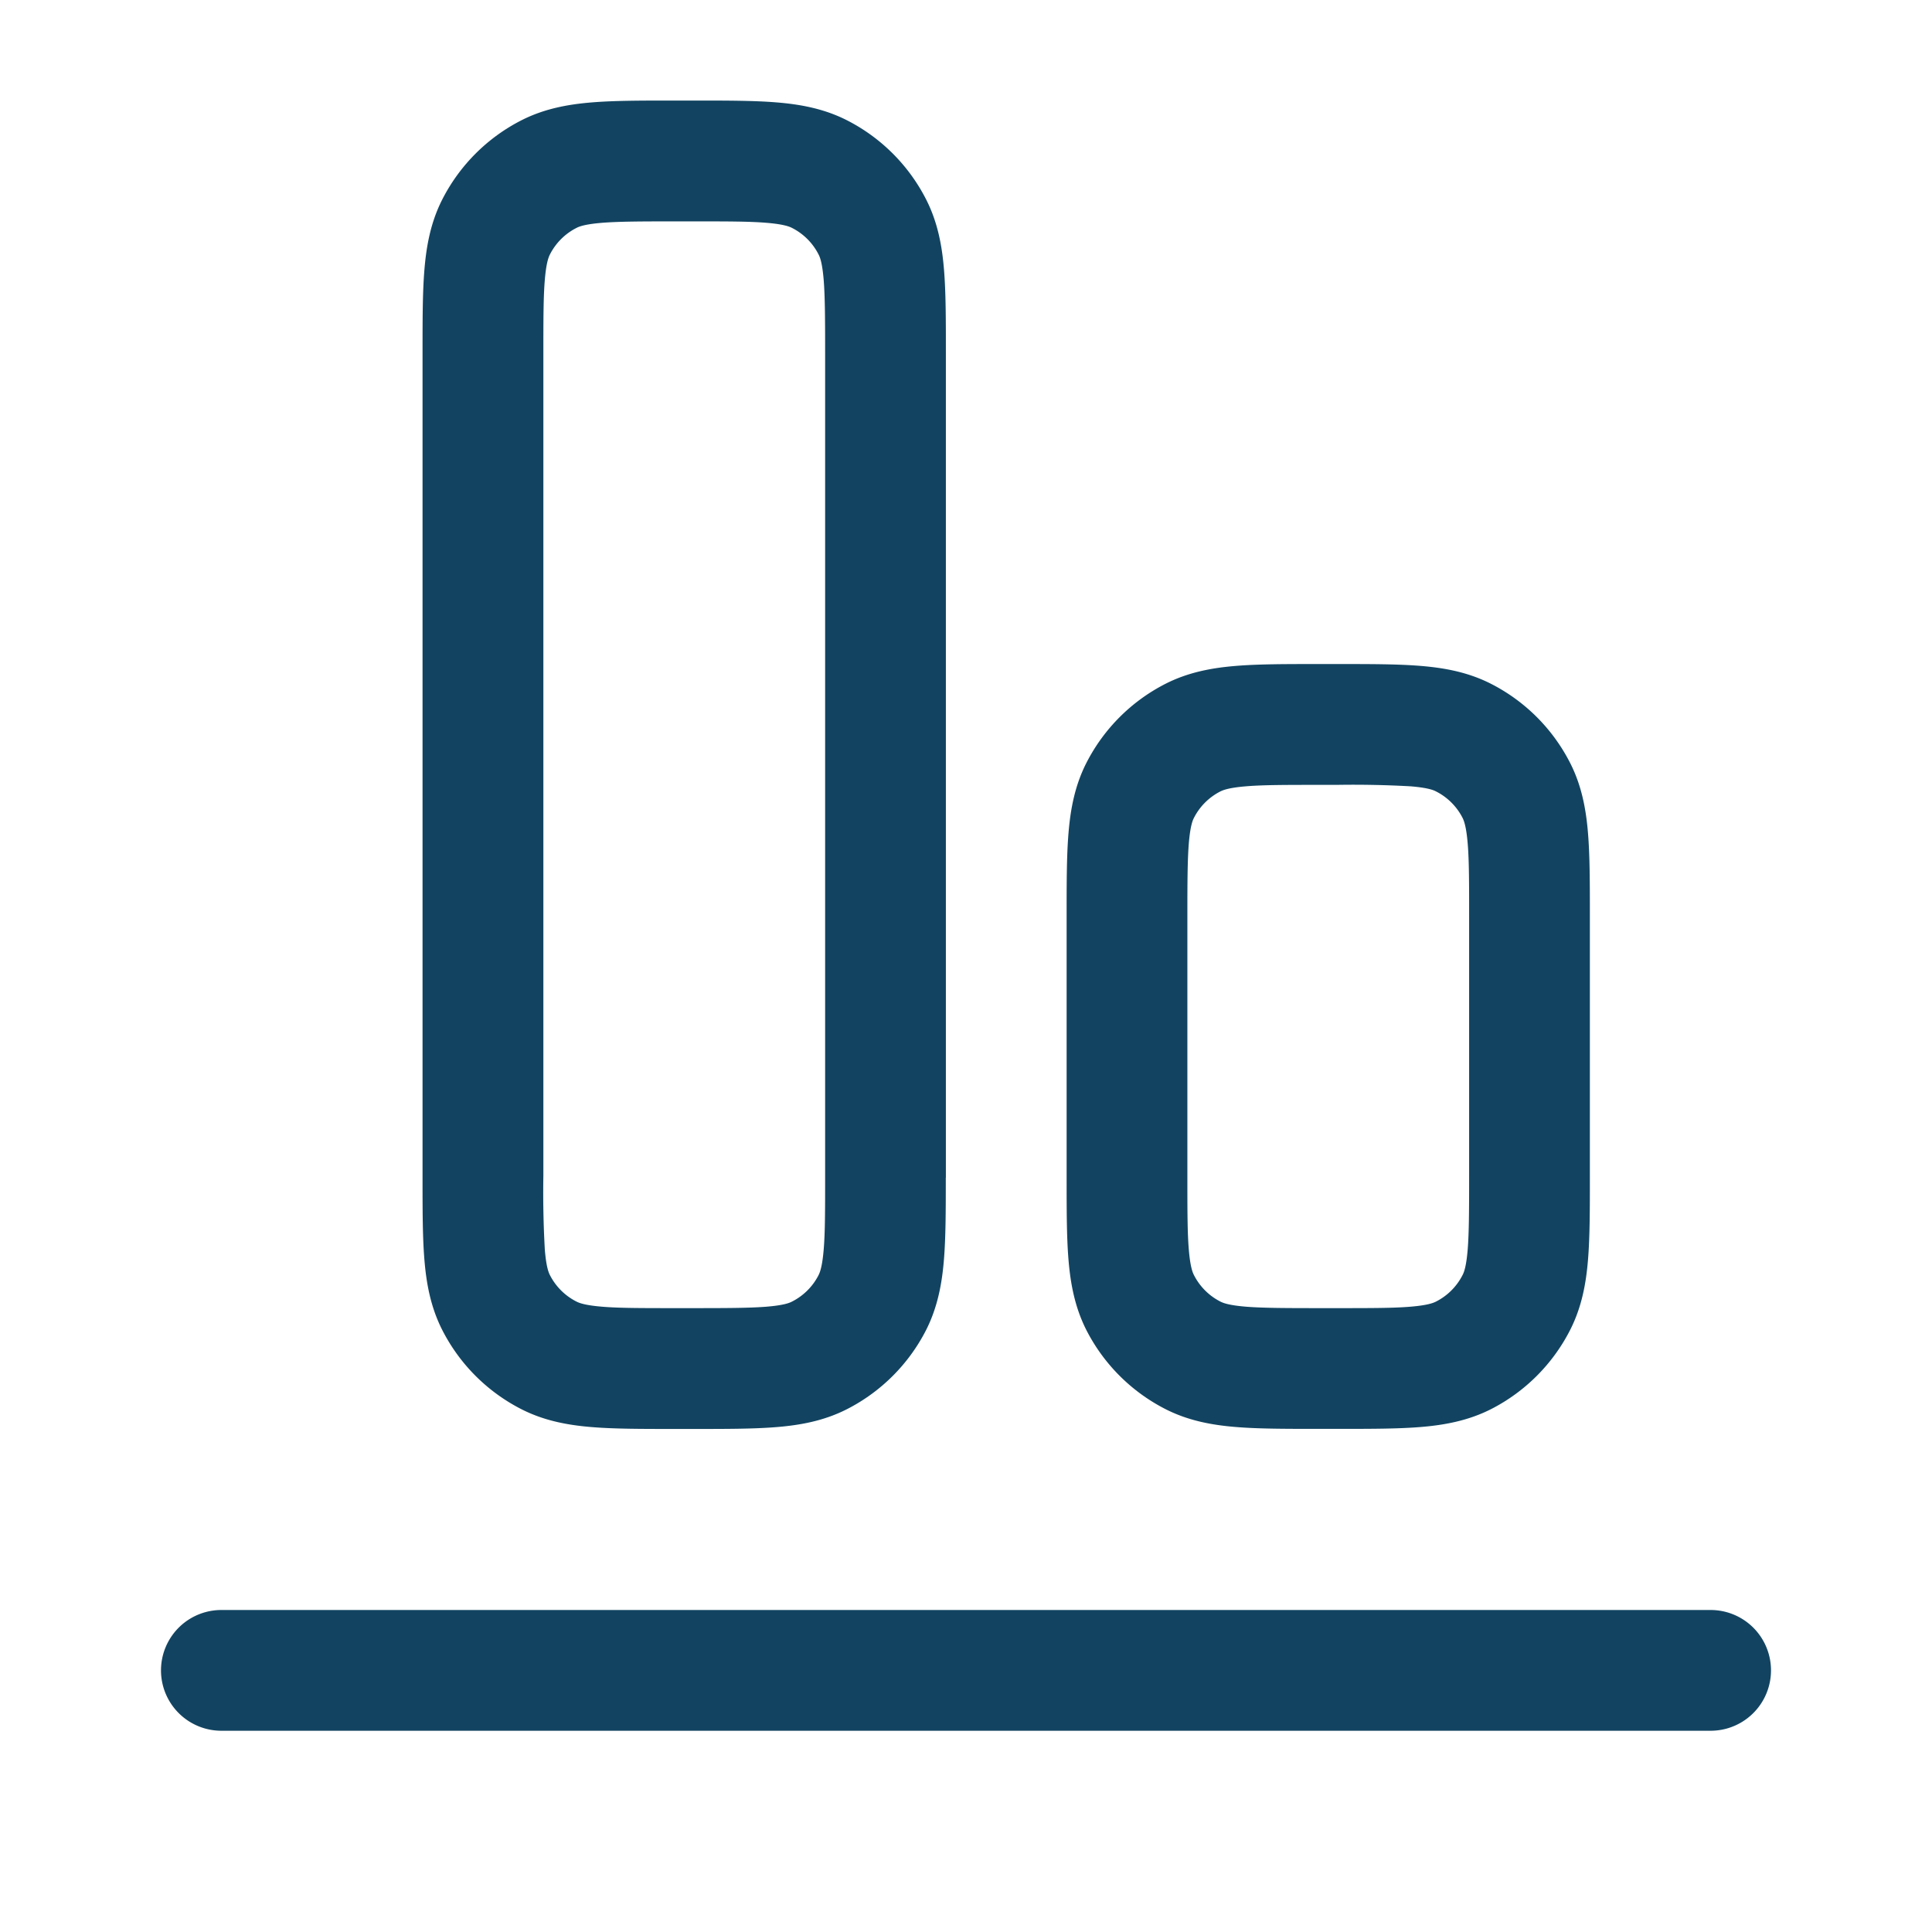
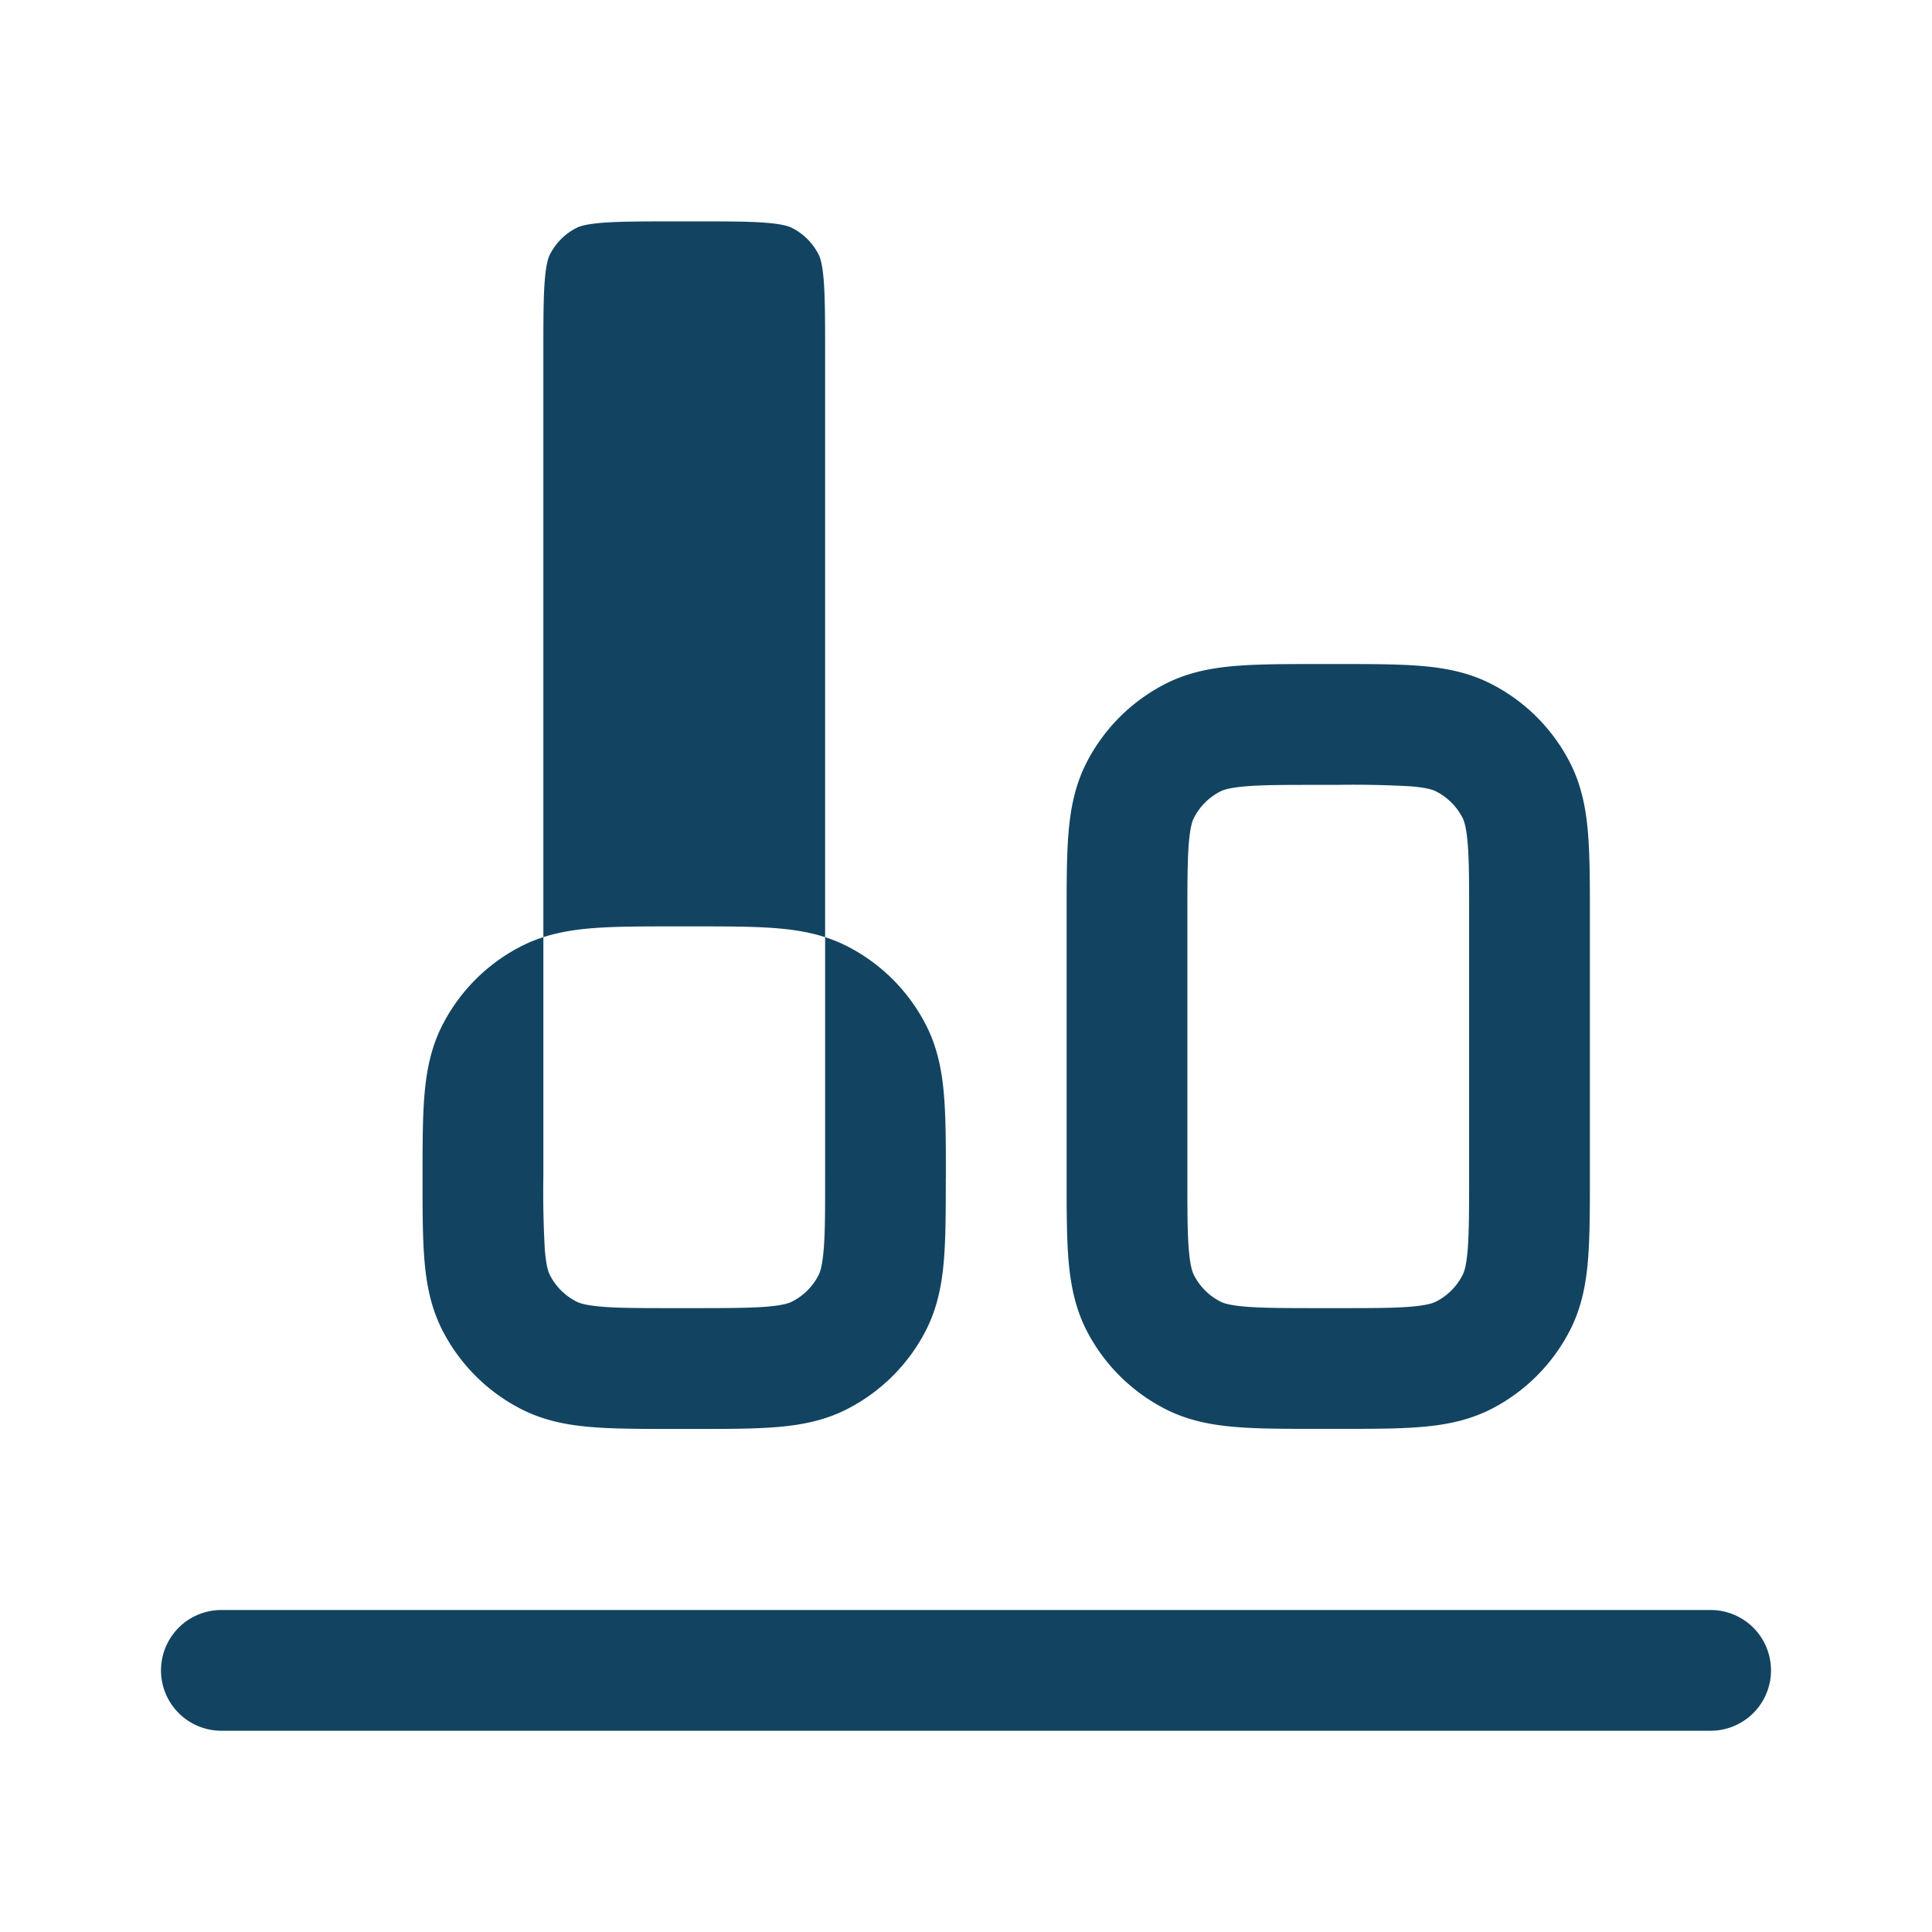
<svg xmlns="http://www.w3.org/2000/svg" version="1.1" width="512" height="512" x="0" y="0" viewBox="0 0 24 24" style="enable-background:new 0 0 512 512" xml:space="preserve" class="">
  <g>
-     <path fill="#124461" fill-rule="evenodd" d="M11.75 14.629V4.37c0-.395 0-.736-.023-1.017-.024-.297-.078-.592-.222-.875a2.25 2.25 0 0 0-.984-.984c-.283-.144-.578-.198-.875-.222-.28-.023-.622-.023-1.017-.023H8.37c-.395 0-.736 0-1.017.023-.297.024-.592.078-.875.222a2.25 2.25 0 0 0-.984.984c-.144.283-.198.578-.222.875-.023.28-.023.622-.023 1.017V14.63c0 .395 0 .736.023 1.017.024.297.078.592.222.875.216.424.56.768.984.984.283.144.578.198.875.222.28.023.622.023 1.017.023h.258c.395 0 .736 0 1.017-.023.297-.024.592-.078.875-.222.424-.216.768-.56.984-.983.144-.284.198-.58.222-.876.023-.28.023-.622.023-1.017zm-1.518.895c-.017.204-.045.28-.064.317a.75.75 0 0 1-.328.327c-.037.02-.112.047-.316.064-.212.017-.492.018-.924.018h-.2c-.432 0-.712 0-.924-.018-.204-.017-.28-.045-.316-.064a.75.75 0 0 1-.328-.327c-.02-.038-.047-.113-.064-.317a12.747 12.747 0 0 1-.018-.924V4.4c0-.432 0-.712.018-.924.017-.204.045-.28.064-.316a.75.75 0 0 1 .328-.328c.037-.02.112-.047.316-.064.212-.017.492-.018.924-.018h.2c.432 0 .712 0 .924.018.204.017.28.045.316.064a.75.75 0 0 1 .328.328c.02.037.047.112.064.316.017.212.018.492.018.924v10.2c0 .432 0 .712-.018.924zM21.25 21.5a.75.75 0 0 0 0-1.5H2.75a.75.75 0 0 0 0 1.5zm-1.5-6.9v.029c0 .395 0 .736-.023 1.017-.024.297-.078.592-.222.875-.216.424-.56.768-.983.984-.284.144-.58.198-.876.222-.28.023-.622.023-1.017.023h-.258c-.395 0-.736 0-1.017-.023-.297-.024-.592-.078-.875-.222a2.251 2.251 0 0 1-.984-.983c-.144-.284-.198-.58-.222-.876-.023-.28-.023-.622-.023-1.017V11.37c0-.395 0-.736.023-1.017.024-.297.078-.592.222-.875a2.25 2.25 0 0 1 .984-.984c.283-.144.578-.198.875-.222.28-.023.622-.023 1.017-.023h.258c.395 0 .736 0 1.017.023.297.024.592.078.875.222.424.216.768.56.984.984.144.283.198.578.222.875.023.28.023.622.023 1.017v.029zm-1.582 1.24c.02-.037.047-.112.064-.316.017-.212.018-.492.018-.924v-3.2c0-.432 0-.712-.018-.924-.017-.204-.045-.28-.064-.317a.75.75 0 0 0-.328-.327c-.037-.02-.112-.047-.316-.064a12.753 12.753 0 0 0-.924-.018h-.2c-.432 0-.712 0-.924.018-.204.017-.28.045-.317.064a.75.75 0 0 0-.327.327c-.02.038-.047.113-.064.317-.017.212-.018.492-.018.924v3.2c0 .432 0 .712.018.924.017.204.045.28.064.316a.75.75 0 0 0 .327.328c.038.02.113.047.317.064.212.017.492.018.924.018h.2c.432 0 .712 0 .924-.018.204-.017.28-.045.316-.064a.75.75 0 0 0 .328-.328z" clip-rule="evenodd" opacity="1" data-original="#000000" class="" />
+     <path fill="#124461" fill-rule="evenodd" d="M11.75 14.629c0-.395 0-.736-.023-1.017-.024-.297-.078-.592-.222-.875a2.25 2.25 0 0 0-.984-.984c-.283-.144-.578-.198-.875-.222-.28-.023-.622-.023-1.017-.023H8.37c-.395 0-.736 0-1.017.023-.297.024-.592.078-.875.222a2.25 2.25 0 0 0-.984.984c-.144.283-.198.578-.222.875-.023.28-.023.622-.023 1.017V14.63c0 .395 0 .736.023 1.017.024.297.078.592.222.875.216.424.56.768.984.984.283.144.578.198.875.222.28.023.622.023 1.017.023h.258c.395 0 .736 0 1.017-.023.297-.024.592-.078.875-.222.424-.216.768-.56.984-.983.144-.284.198-.58.222-.876.023-.28.023-.622.023-1.017zm-1.518.895c-.017.204-.045.28-.064.317a.75.75 0 0 1-.328.327c-.037.02-.112.047-.316.064-.212.017-.492.018-.924.018h-.2c-.432 0-.712 0-.924-.018-.204-.017-.28-.045-.316-.064a.75.75 0 0 1-.328-.327c-.02-.038-.047-.113-.064-.317a12.747 12.747 0 0 1-.018-.924V4.4c0-.432 0-.712.018-.924.017-.204.045-.28.064-.316a.75.75 0 0 1 .328-.328c.037-.02.112-.047.316-.064.212-.017.492-.018.924-.018h.2c.432 0 .712 0 .924.018.204.017.28.045.316.064a.75.75 0 0 1 .328.328c.02.037.047.112.064.316.017.212.018.492.018.924v10.2c0 .432 0 .712-.018.924zM21.25 21.5a.75.75 0 0 0 0-1.5H2.75a.75.75 0 0 0 0 1.5zm-1.5-6.9v.029c0 .395 0 .736-.023 1.017-.024.297-.078.592-.222.875-.216.424-.56.768-.983.984-.284.144-.58.198-.876.222-.28.023-.622.023-1.017.023h-.258c-.395 0-.736 0-1.017-.023-.297-.024-.592-.078-.875-.222a2.251 2.251 0 0 1-.984-.983c-.144-.284-.198-.58-.222-.876-.023-.28-.023-.622-.023-1.017V11.37c0-.395 0-.736.023-1.017.024-.297.078-.592.222-.875a2.25 2.25 0 0 1 .984-.984c.283-.144.578-.198.875-.222.28-.023.622-.023 1.017-.023h.258c.395 0 .736 0 1.017.023.297.024.592.078.875.222.424.216.768.56.984.984.144.283.198.578.222.875.023.28.023.622.023 1.017v.029zm-1.582 1.24c.02-.037.047-.112.064-.316.017-.212.018-.492.018-.924v-3.2c0-.432 0-.712-.018-.924-.017-.204-.045-.28-.064-.317a.75.75 0 0 0-.328-.327c-.037-.02-.112-.047-.316-.064a12.753 12.753 0 0 0-.924-.018h-.2c-.432 0-.712 0-.924.018-.204.017-.28.045-.317.064a.75.75 0 0 0-.327.327c-.02.038-.047.113-.064.317-.017.212-.018.492-.018.924v3.2c0 .432 0 .712.018.924.017.204.045.28.064.316a.75.75 0 0 0 .327.328c.038.02.113.047.317.064.212.017.492.018.924.018h.2c.432 0 .712 0 .924-.018.204-.017.28-.045.316-.064a.75.75 0 0 0 .328-.328z" clip-rule="evenodd" opacity="1" data-original="#000000" class="" />
  </g>
</svg>